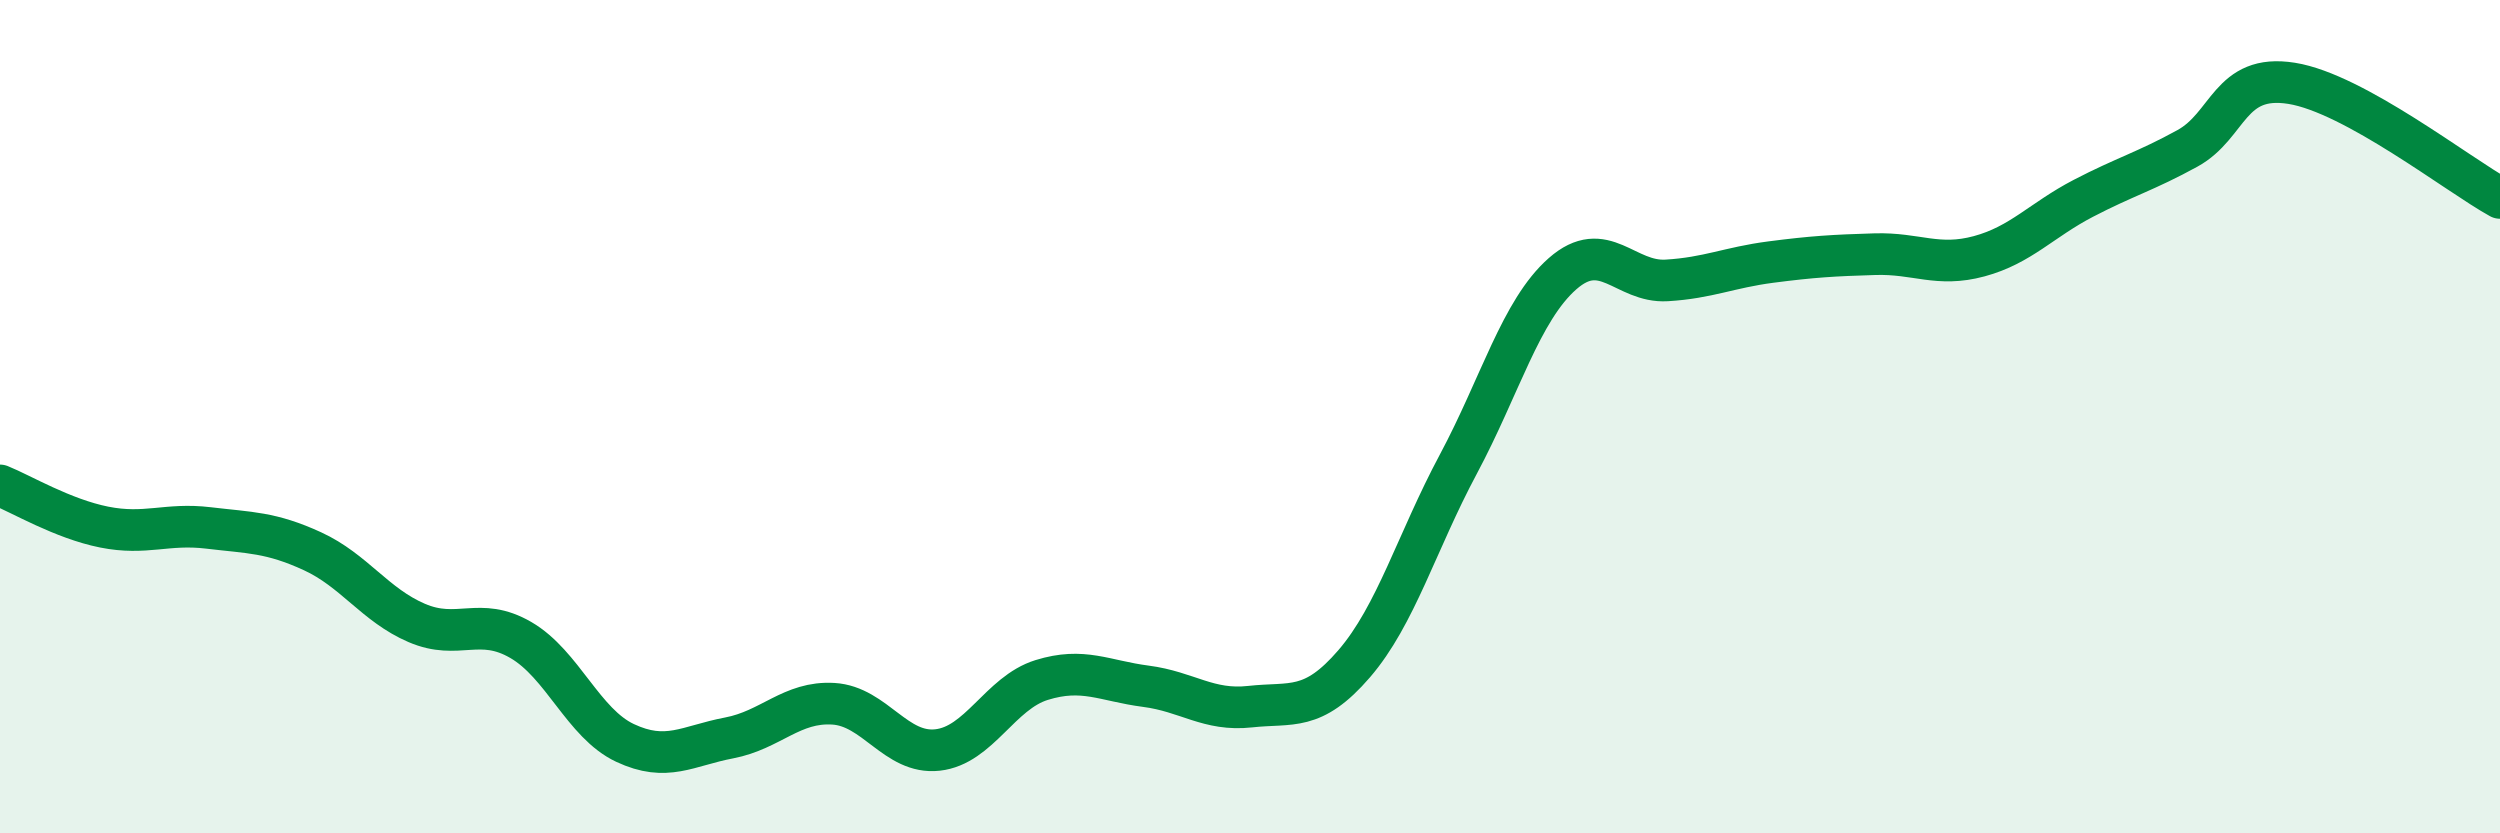
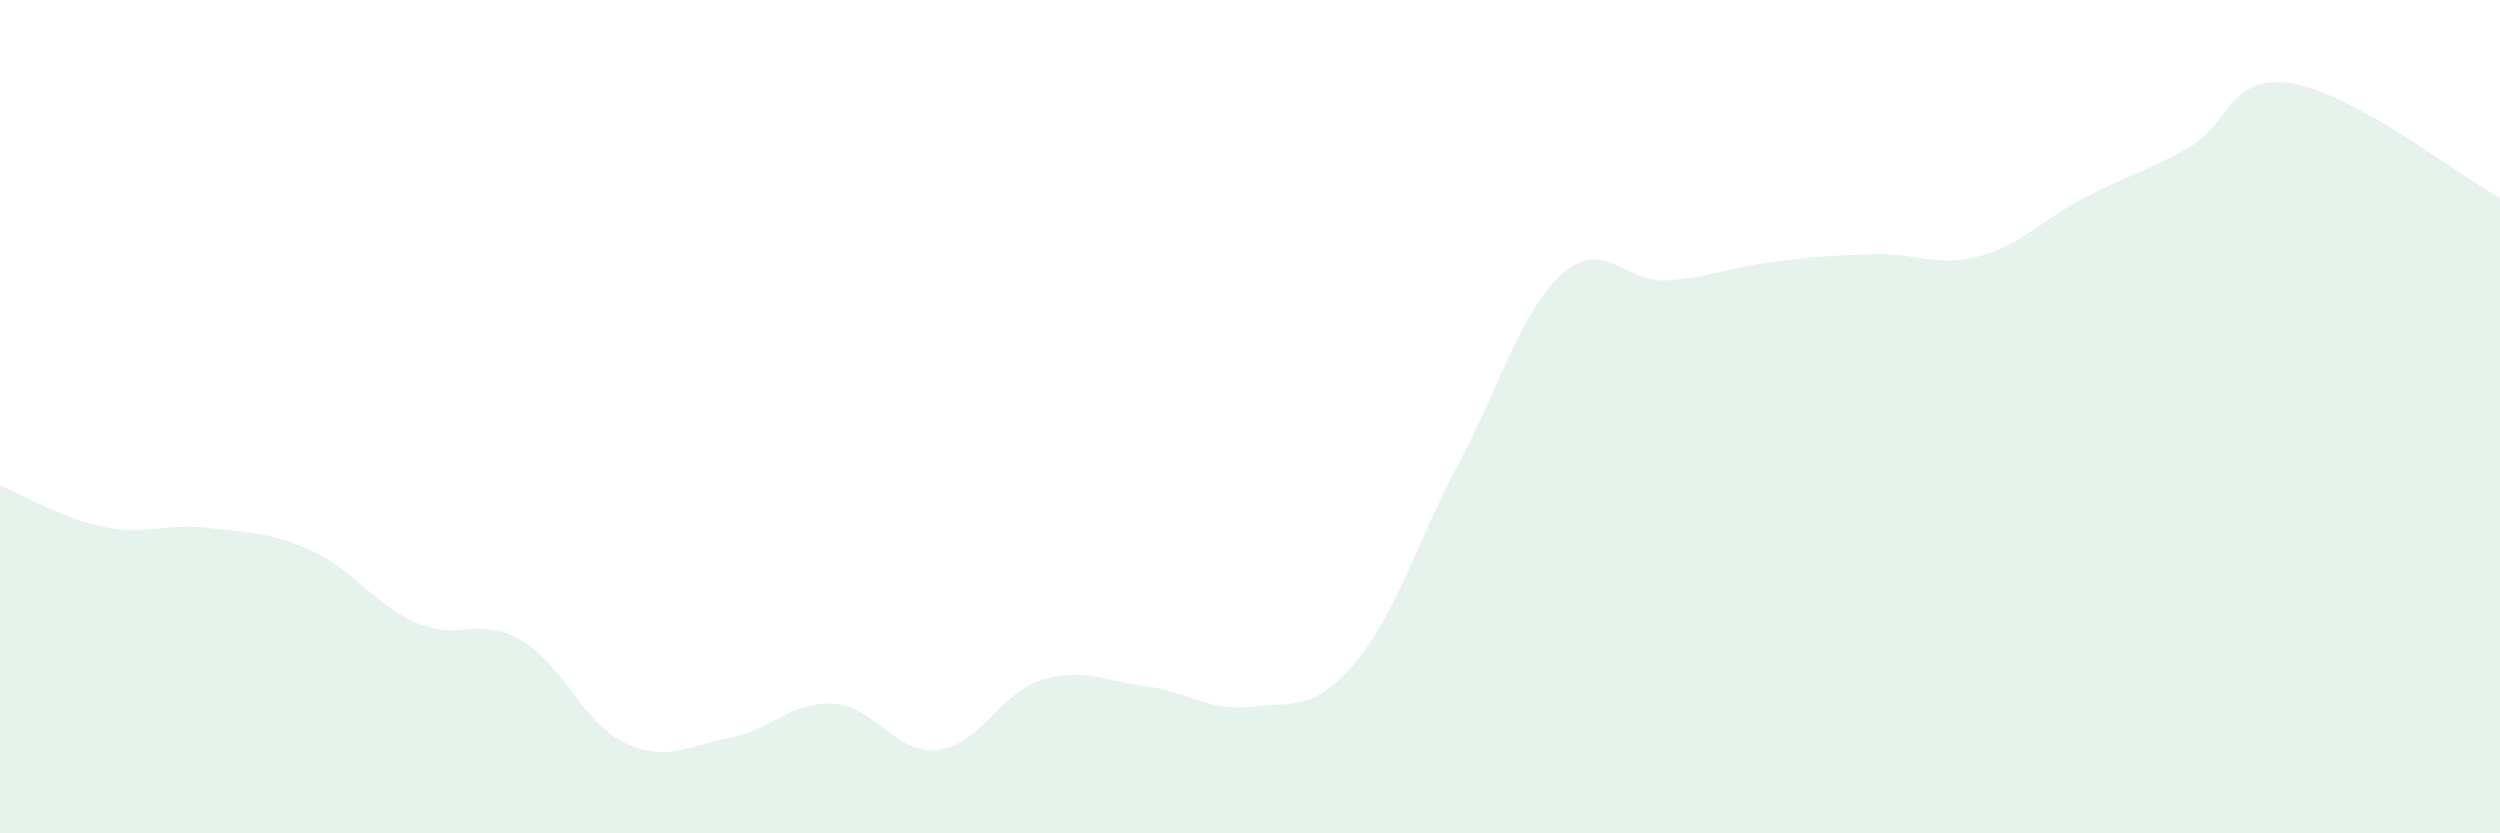
<svg xmlns="http://www.w3.org/2000/svg" width="60" height="20" viewBox="0 0 60 20">
  <path d="M 0,11.65 C 0.5,11.85 1.5,12.45 2.5,12.65 C 3.5,12.85 4,12.55 5,12.67 C 6,12.79 6.5,12.77 7.5,13.23 C 8.5,13.69 9,14.52 10,14.95 C 11,15.38 11.5,14.78 12.5,15.36 C 13.5,15.94 14,17.36 15,17.83 C 16,18.3 16.5,17.9 17.5,17.71 C 18.5,17.52 19,16.83 20,16.89 C 21,16.95 21.5,18.11 22.5,18 C 23.5,17.89 24,16.63 25,16.32 C 26,16.01 26.5,16.34 27.5,16.47 C 28.5,16.6 29,17.07 30,16.96 C 31,16.85 31.5,17.09 32.5,15.93 C 33.5,14.77 34,13.01 35,11.14 C 36,9.27 36.5,7.45 37.5,6.57 C 38.5,5.69 39,6.79 40,6.73 C 41,6.67 41.5,6.42 42.5,6.29 C 43.5,6.16 44,6.13 45,6.1 C 46,6.07 46.5,6.42 47.5,6.15 C 48.5,5.88 49,5.28 50,4.76 C 51,4.24 51.5,4.11 52.5,3.56 C 53.5,3.01 53.5,1.76 55,2 C 56.5,2.24 59,4.2 60,4.75L60 20L0 20Z" fill="#008740" opacity="0.1" stroke-linecap="round" stroke-linejoin="round" />
-   <path d="M 0,11.65 C 0.5,11.85 1.5,12.45 2.5,12.65 C 3.5,12.85 4,12.55 5,12.67 C 6,12.79 6.5,12.77 7.5,13.23 C 8.5,13.69 9,14.52 10,14.95 C 11,15.38 11.5,14.78 12.5,15.36 C 13.5,15.94 14,17.36 15,17.83 C 16,18.3 16.5,17.9 17.5,17.71 C 18.5,17.52 19,16.83 20,16.89 C 21,16.95 21.5,18.11 22.5,18 C 23.5,17.89 24,16.63 25,16.32 C 26,16.01 26.5,16.34 27.5,16.47 C 28.5,16.6 29,17.07 30,16.96 C 31,16.85 31.5,17.09 32.5,15.93 C 33.5,14.77 34,13.01 35,11.14 C 36,9.27 36.5,7.45 37.5,6.57 C 38.5,5.69 39,6.79 40,6.73 C 41,6.67 41.5,6.42 42.5,6.29 C 43.5,6.16 44,6.13 45,6.1 C 46,6.07 46.5,6.42 47.5,6.15 C 48.5,5.88 49,5.28 50,4.76 C 51,4.24 51.5,4.11 52.5,3.56 C 53.5,3.01 53.5,1.76 55,2 C 56.5,2.24 59,4.2 60,4.75" stroke="#008740" stroke-width="1" fill="none" stroke-linecap="round" stroke-linejoin="round" />
</svg>